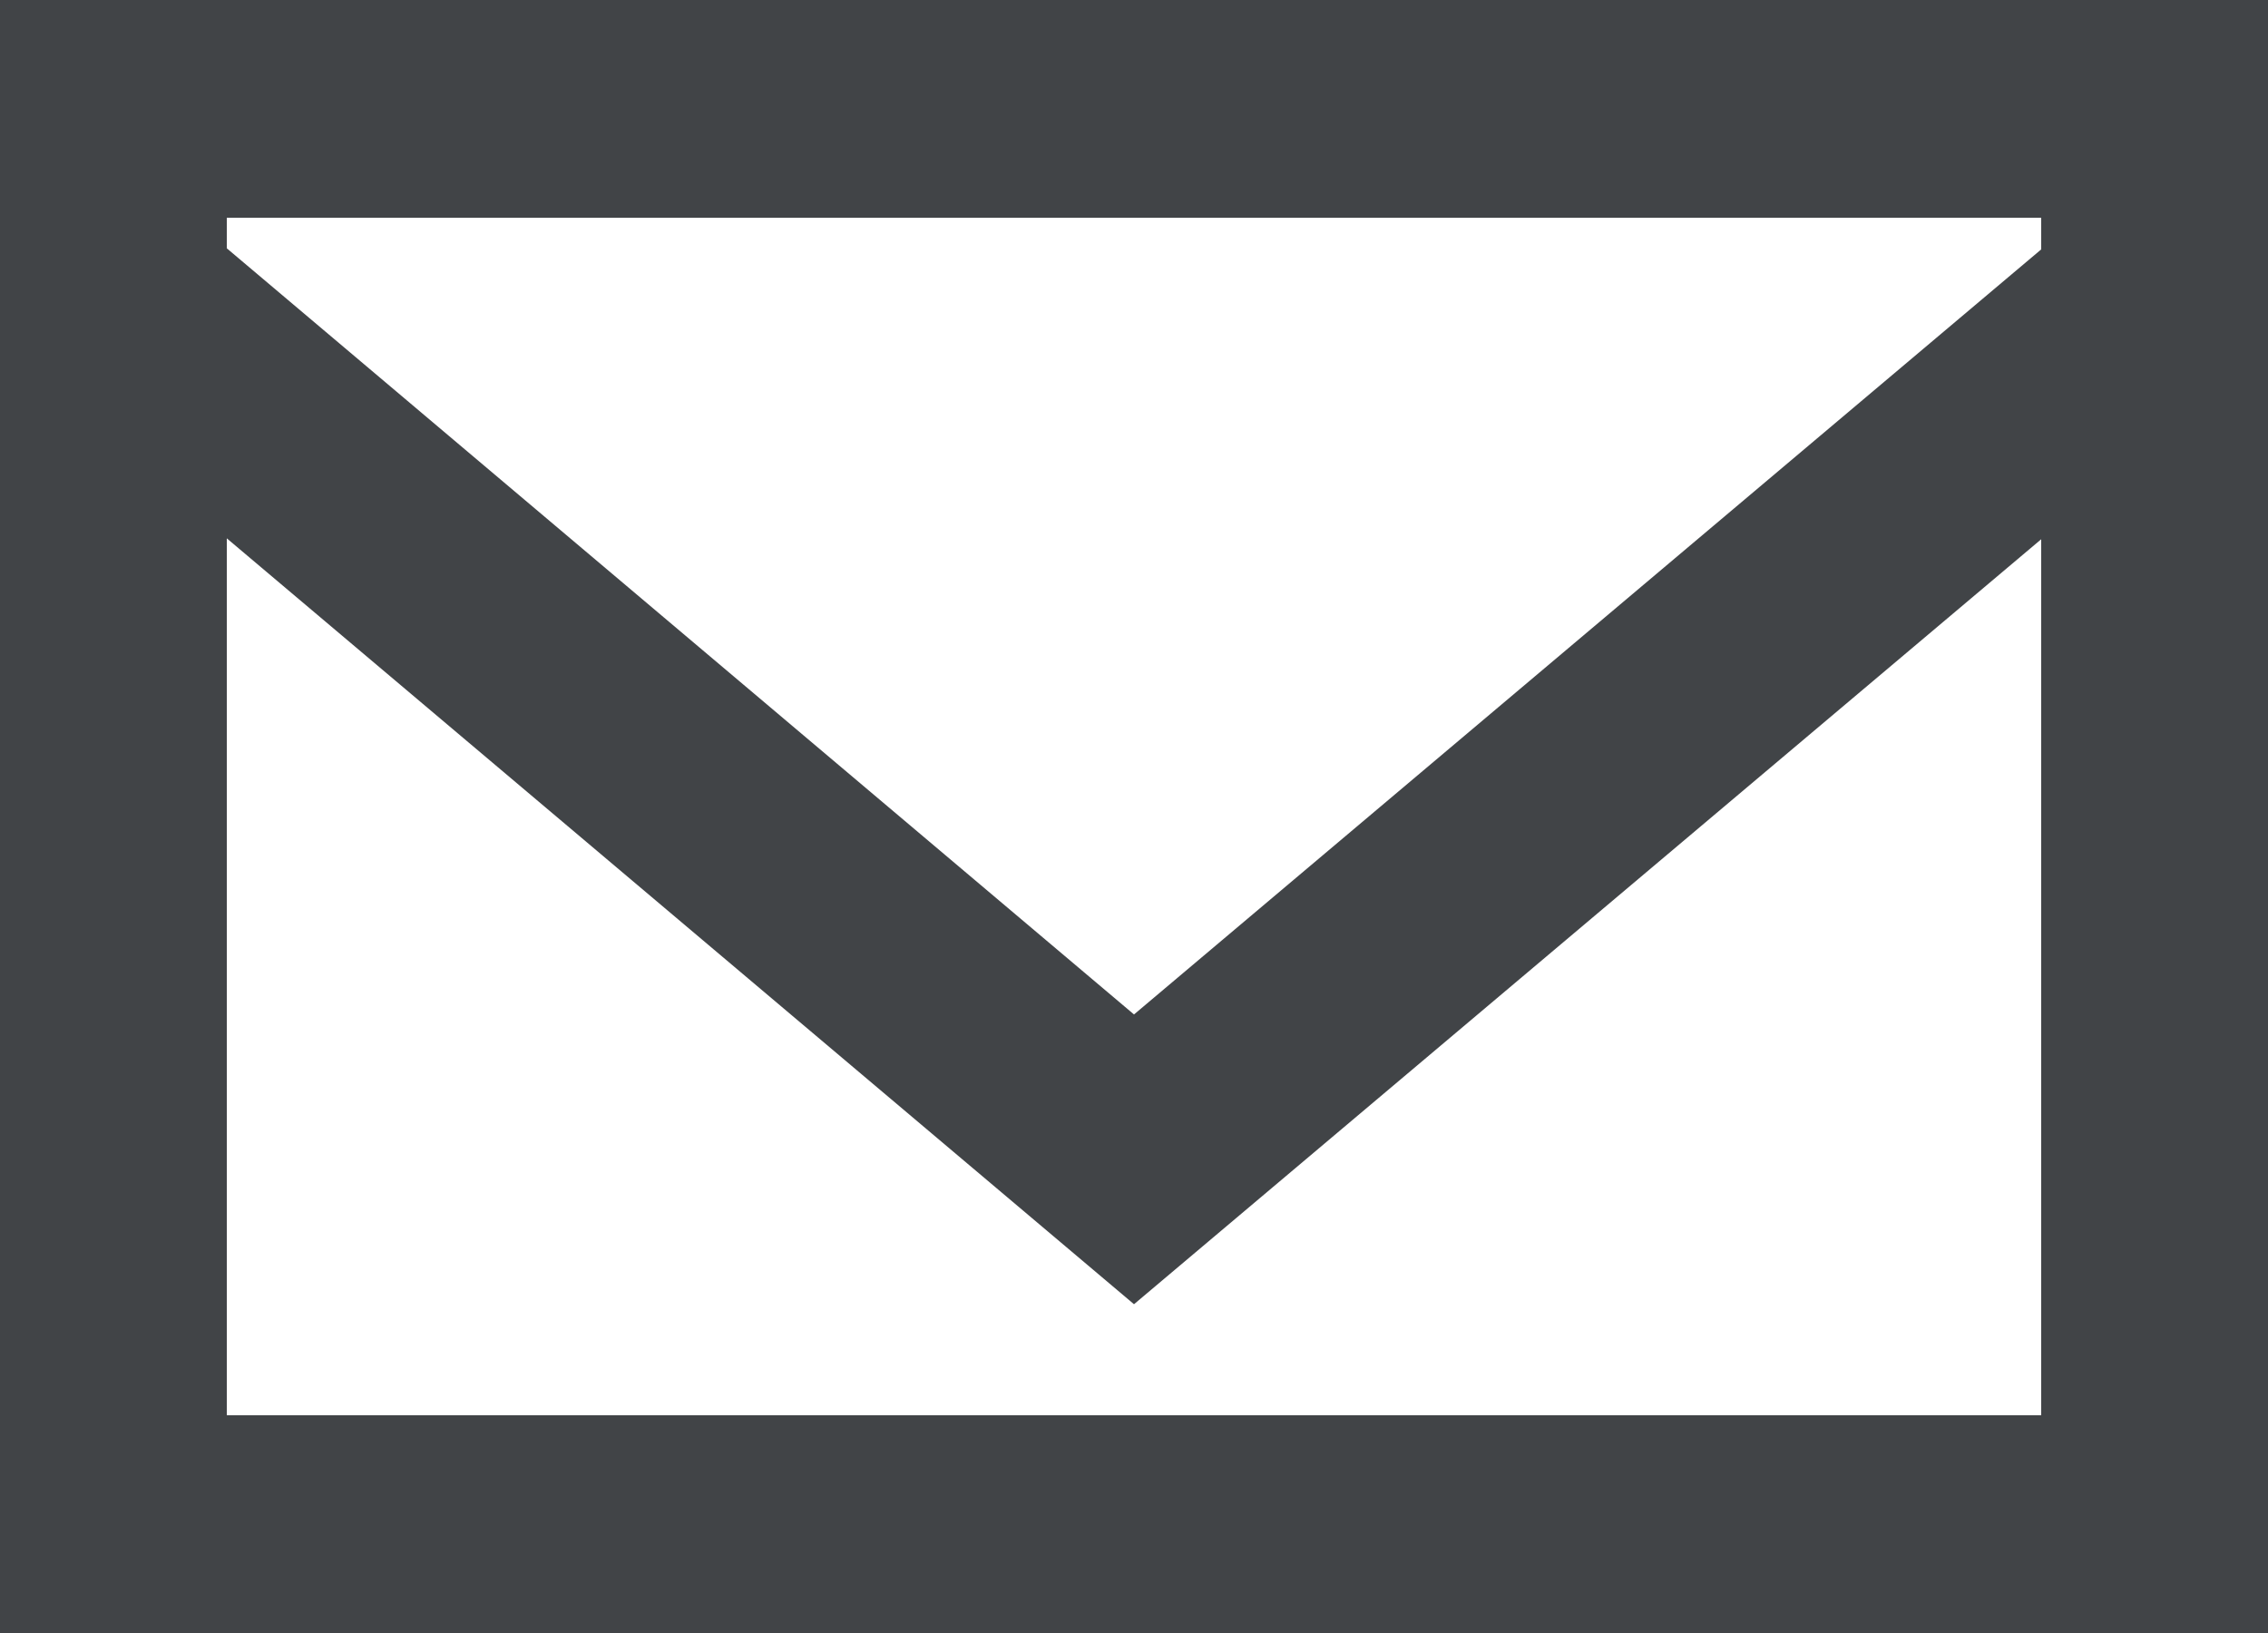
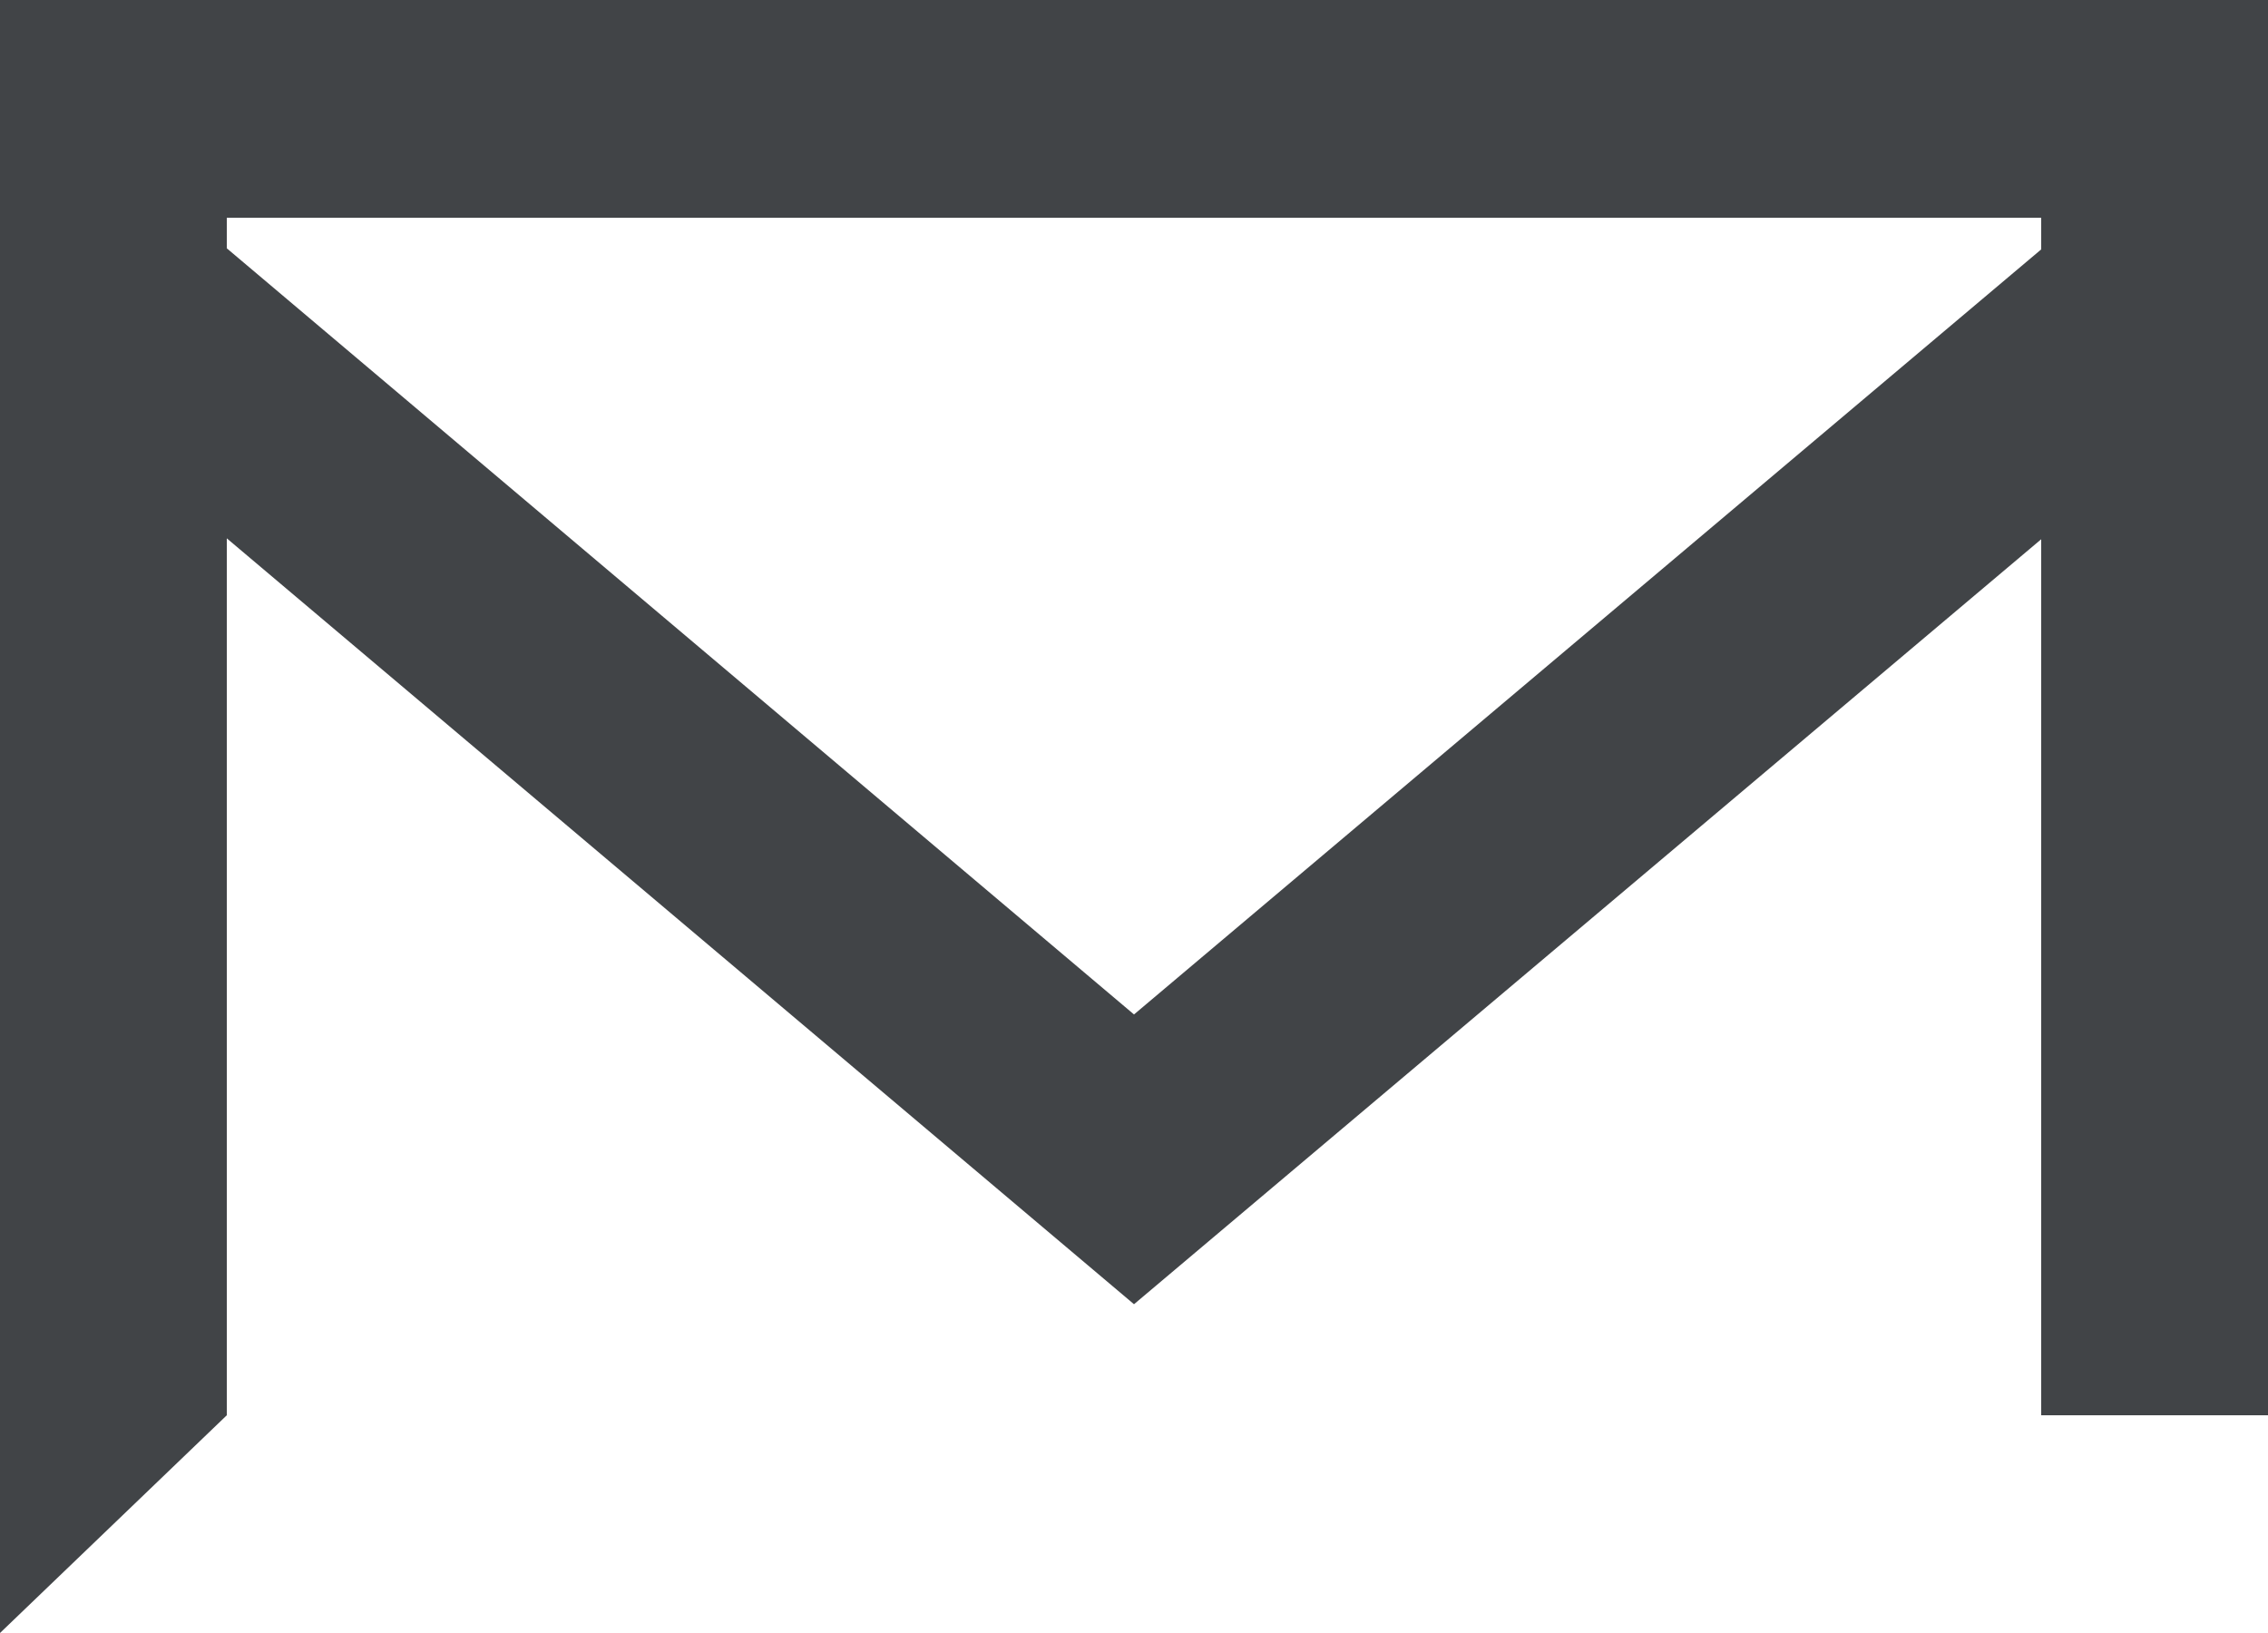
<svg xmlns="http://www.w3.org/2000/svg" width="25" height="18" viewBox="0 0 25 18" fill="none">
-   <path fill-rule="evenodd" clip-rule="evenodd" d="M22.5 2.749L12.5 11.182L2.5 2.737V2.4H22.5V2.749ZM2.5 15.6V5.934L12.5 14.376L22.5 5.944V15.6H2.5ZM0 18H25V0H0V18Z" fill="#414447" />
+   <path fill-rule="evenodd" clip-rule="evenodd" d="M22.5 2.749L12.5 11.182L2.5 2.737V2.4H22.5V2.749ZM2.5 15.6V5.934L12.5 14.376L22.5 5.944V15.6H2.5ZH25V0H0V18Z" fill="#414447" />
</svg>